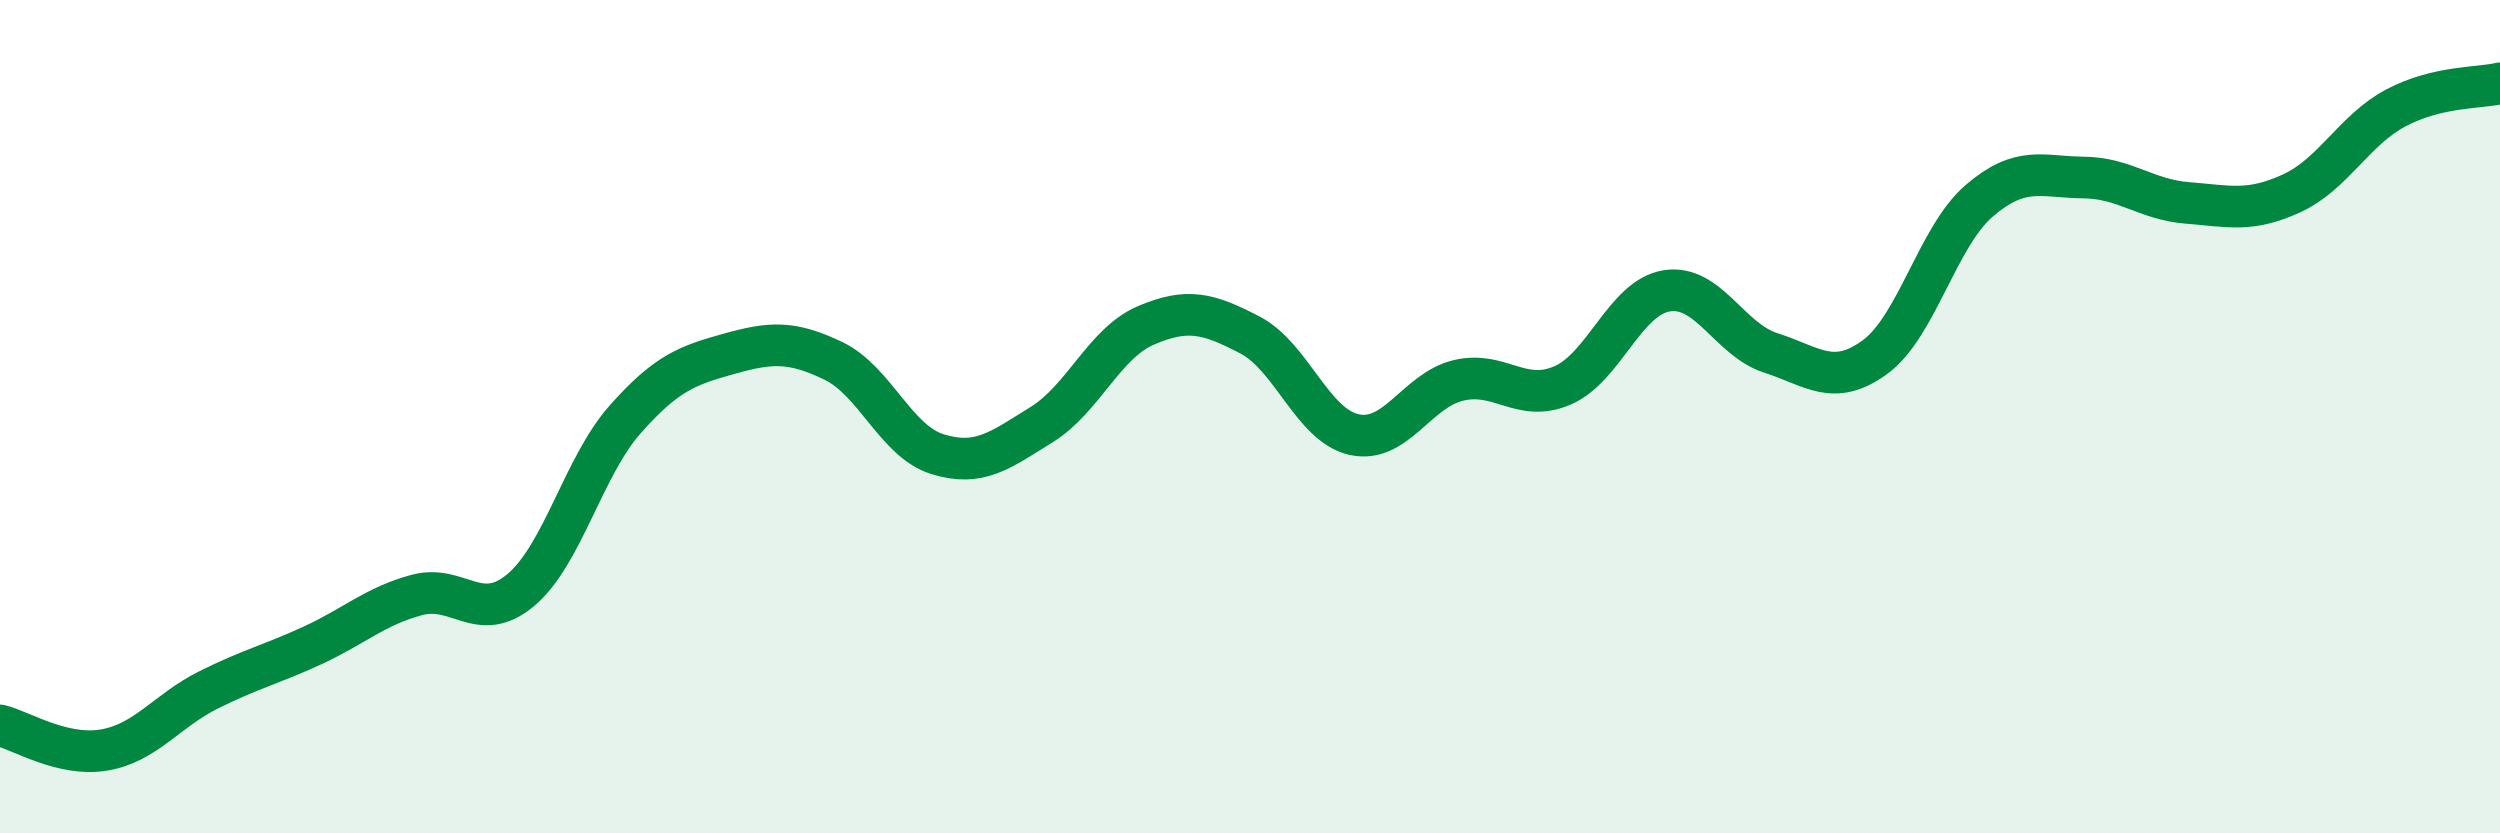
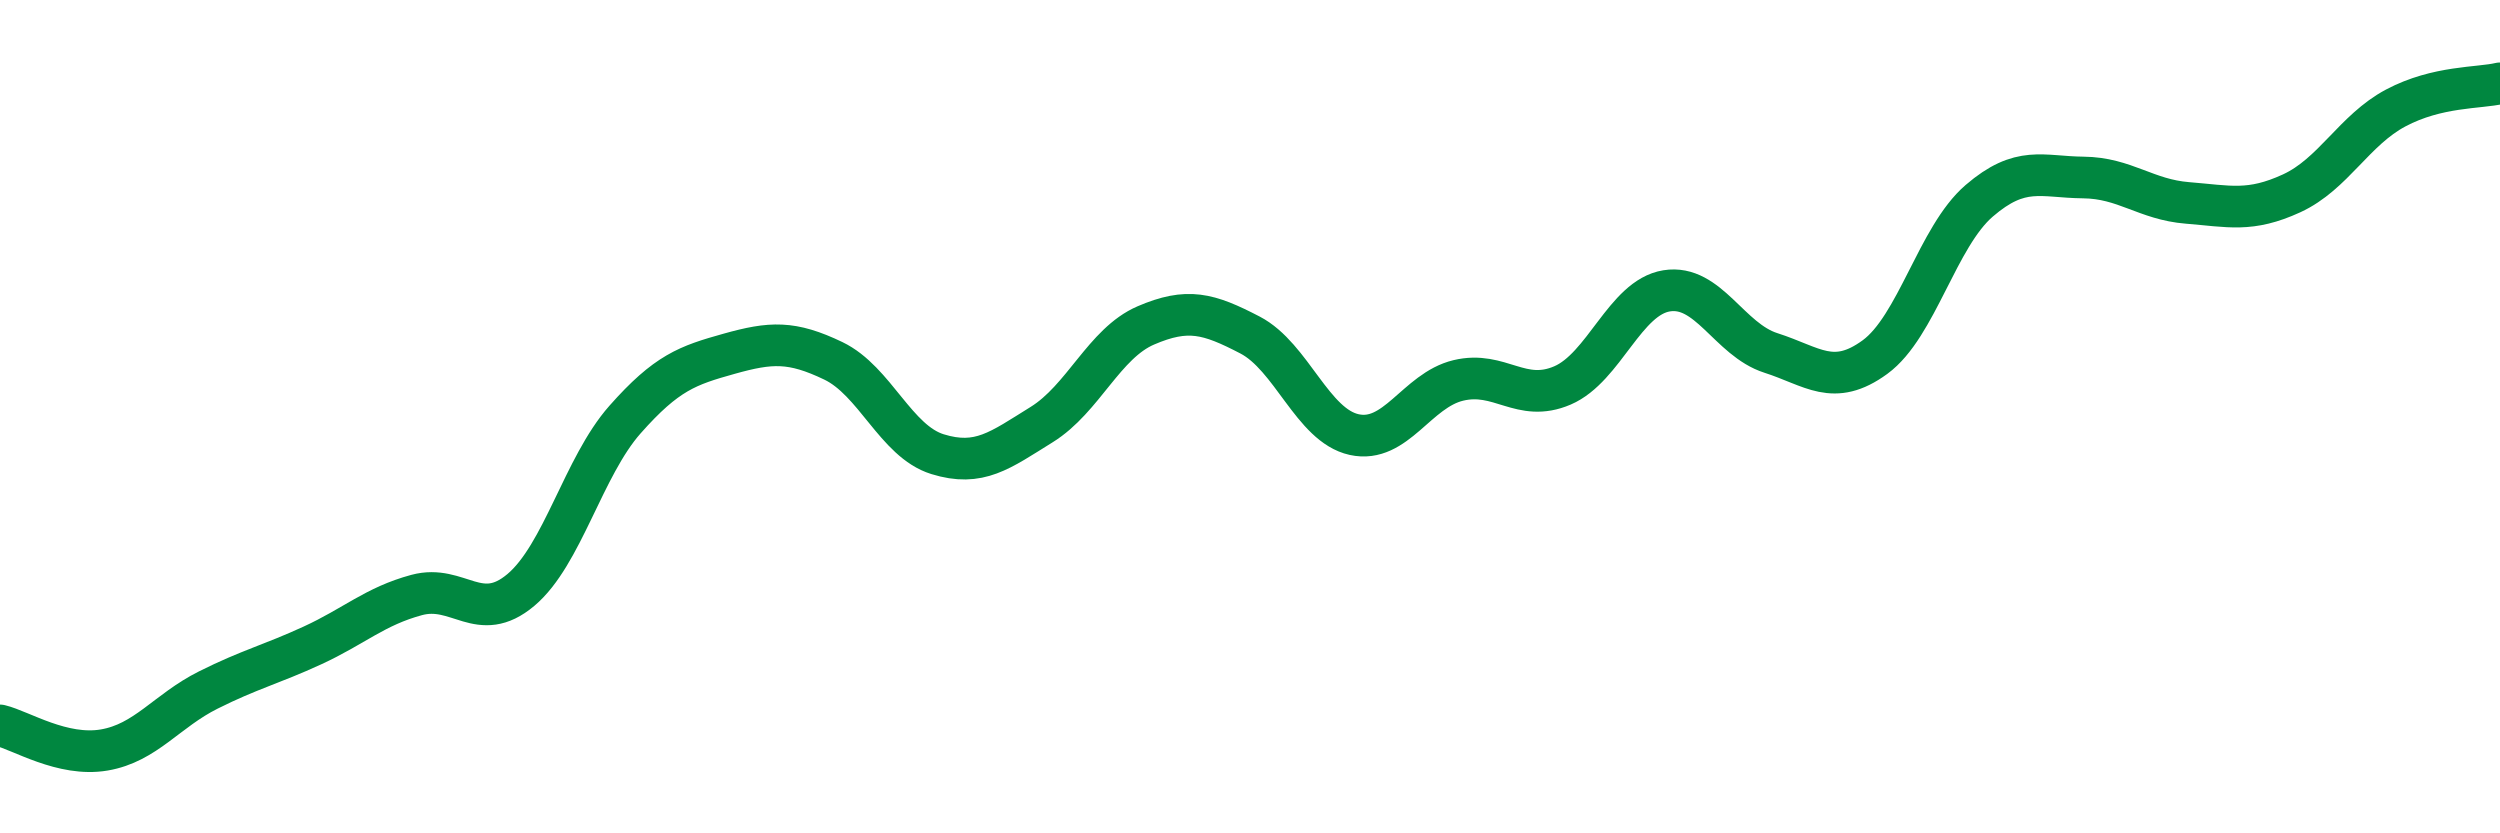
<svg xmlns="http://www.w3.org/2000/svg" width="60" height="20" viewBox="0 0 60 20">
-   <path d="M 0,17.41 C 0.5,17.53 1.5,18.17 2.5,18 C 3.5,17.83 4,17.06 5,16.56 C 6,16.06 6.5,15.95 7.5,15.49 C 8.5,15.03 9,14.55 10,14.28 C 11,14.01 11.5,15 12.5,14.16 C 13.5,13.32 14,11.2 15,10.07 C 16,8.94 16.5,8.77 17.5,8.49 C 18.5,8.21 19,8.18 20,8.66 C 21,9.14 21.5,10.59 22.5,10.9 C 23.5,11.21 24,10.81 25,10.19 C 26,9.57 26.5,8.24 27.5,7.81 C 28.5,7.38 29,7.52 30,8.04 C 31,8.56 31.5,10.21 32.5,10.43 C 33.5,10.65 34,9.37 35,9.13 C 36,8.89 36.5,9.68 37.5,9.25 C 38.5,8.82 39,7.14 40,6.98 C 41,6.82 41.5,8.15 42.5,8.47 C 43.5,8.79 44,9.3 45,8.57 C 46,7.84 46.5,5.68 47.5,4.82 C 48.5,3.96 49,4.25 50,4.26 C 51,4.27 51.5,4.79 52.5,4.87 C 53.5,4.95 54,5.1 55,4.64 C 56,4.18 56.5,3.12 57.5,2.59 C 58.5,2.06 59.5,2.12 60,2L60 20L0 20Z" fill="#008740" opacity="0.1" stroke-linecap="round" stroke-linejoin="round" />
  <path d="M 0,17.41 C 0.5,17.53 1.5,18.17 2.5,18 C 3.5,17.83 4,17.06 5,16.56 C 6,16.06 6.5,15.95 7.5,15.49 C 8.5,15.03 9,14.55 10,14.28 C 11,14.01 11.5,15 12.5,14.16 C 13.5,13.32 14,11.2 15,10.07 C 16,8.94 16.5,8.77 17.5,8.49 C 18.5,8.21 19,8.18 20,8.66 C 21,9.14 21.5,10.59 22.5,10.9 C 23.5,11.21 24,10.81 25,10.19 C 26,9.57 26.5,8.24 27.5,7.81 C 28.5,7.38 29,7.52 30,8.04 C 31,8.56 31.5,10.21 32.5,10.43 C 33.5,10.65 34,9.37 35,9.13 C 36,8.89 36.5,9.68 37.5,9.25 C 38.5,8.82 39,7.14 40,6.98 C 41,6.82 41.5,8.15 42.5,8.47 C 43.5,8.79 44,9.3 45,8.57 C 46,7.84 46.5,5.68 47.5,4.82 C 48.5,3.96 49,4.25 50,4.26 C 51,4.27 51.5,4.79 52.5,4.87 C 53.5,4.95 54,5.1 55,4.64 C 56,4.18 56.5,3.12 57.5,2.59 C 58.5,2.06 59.5,2.12 60,2" stroke="#008740" stroke-width="1" fill="none" stroke-linecap="round" stroke-linejoin="round" />
</svg>